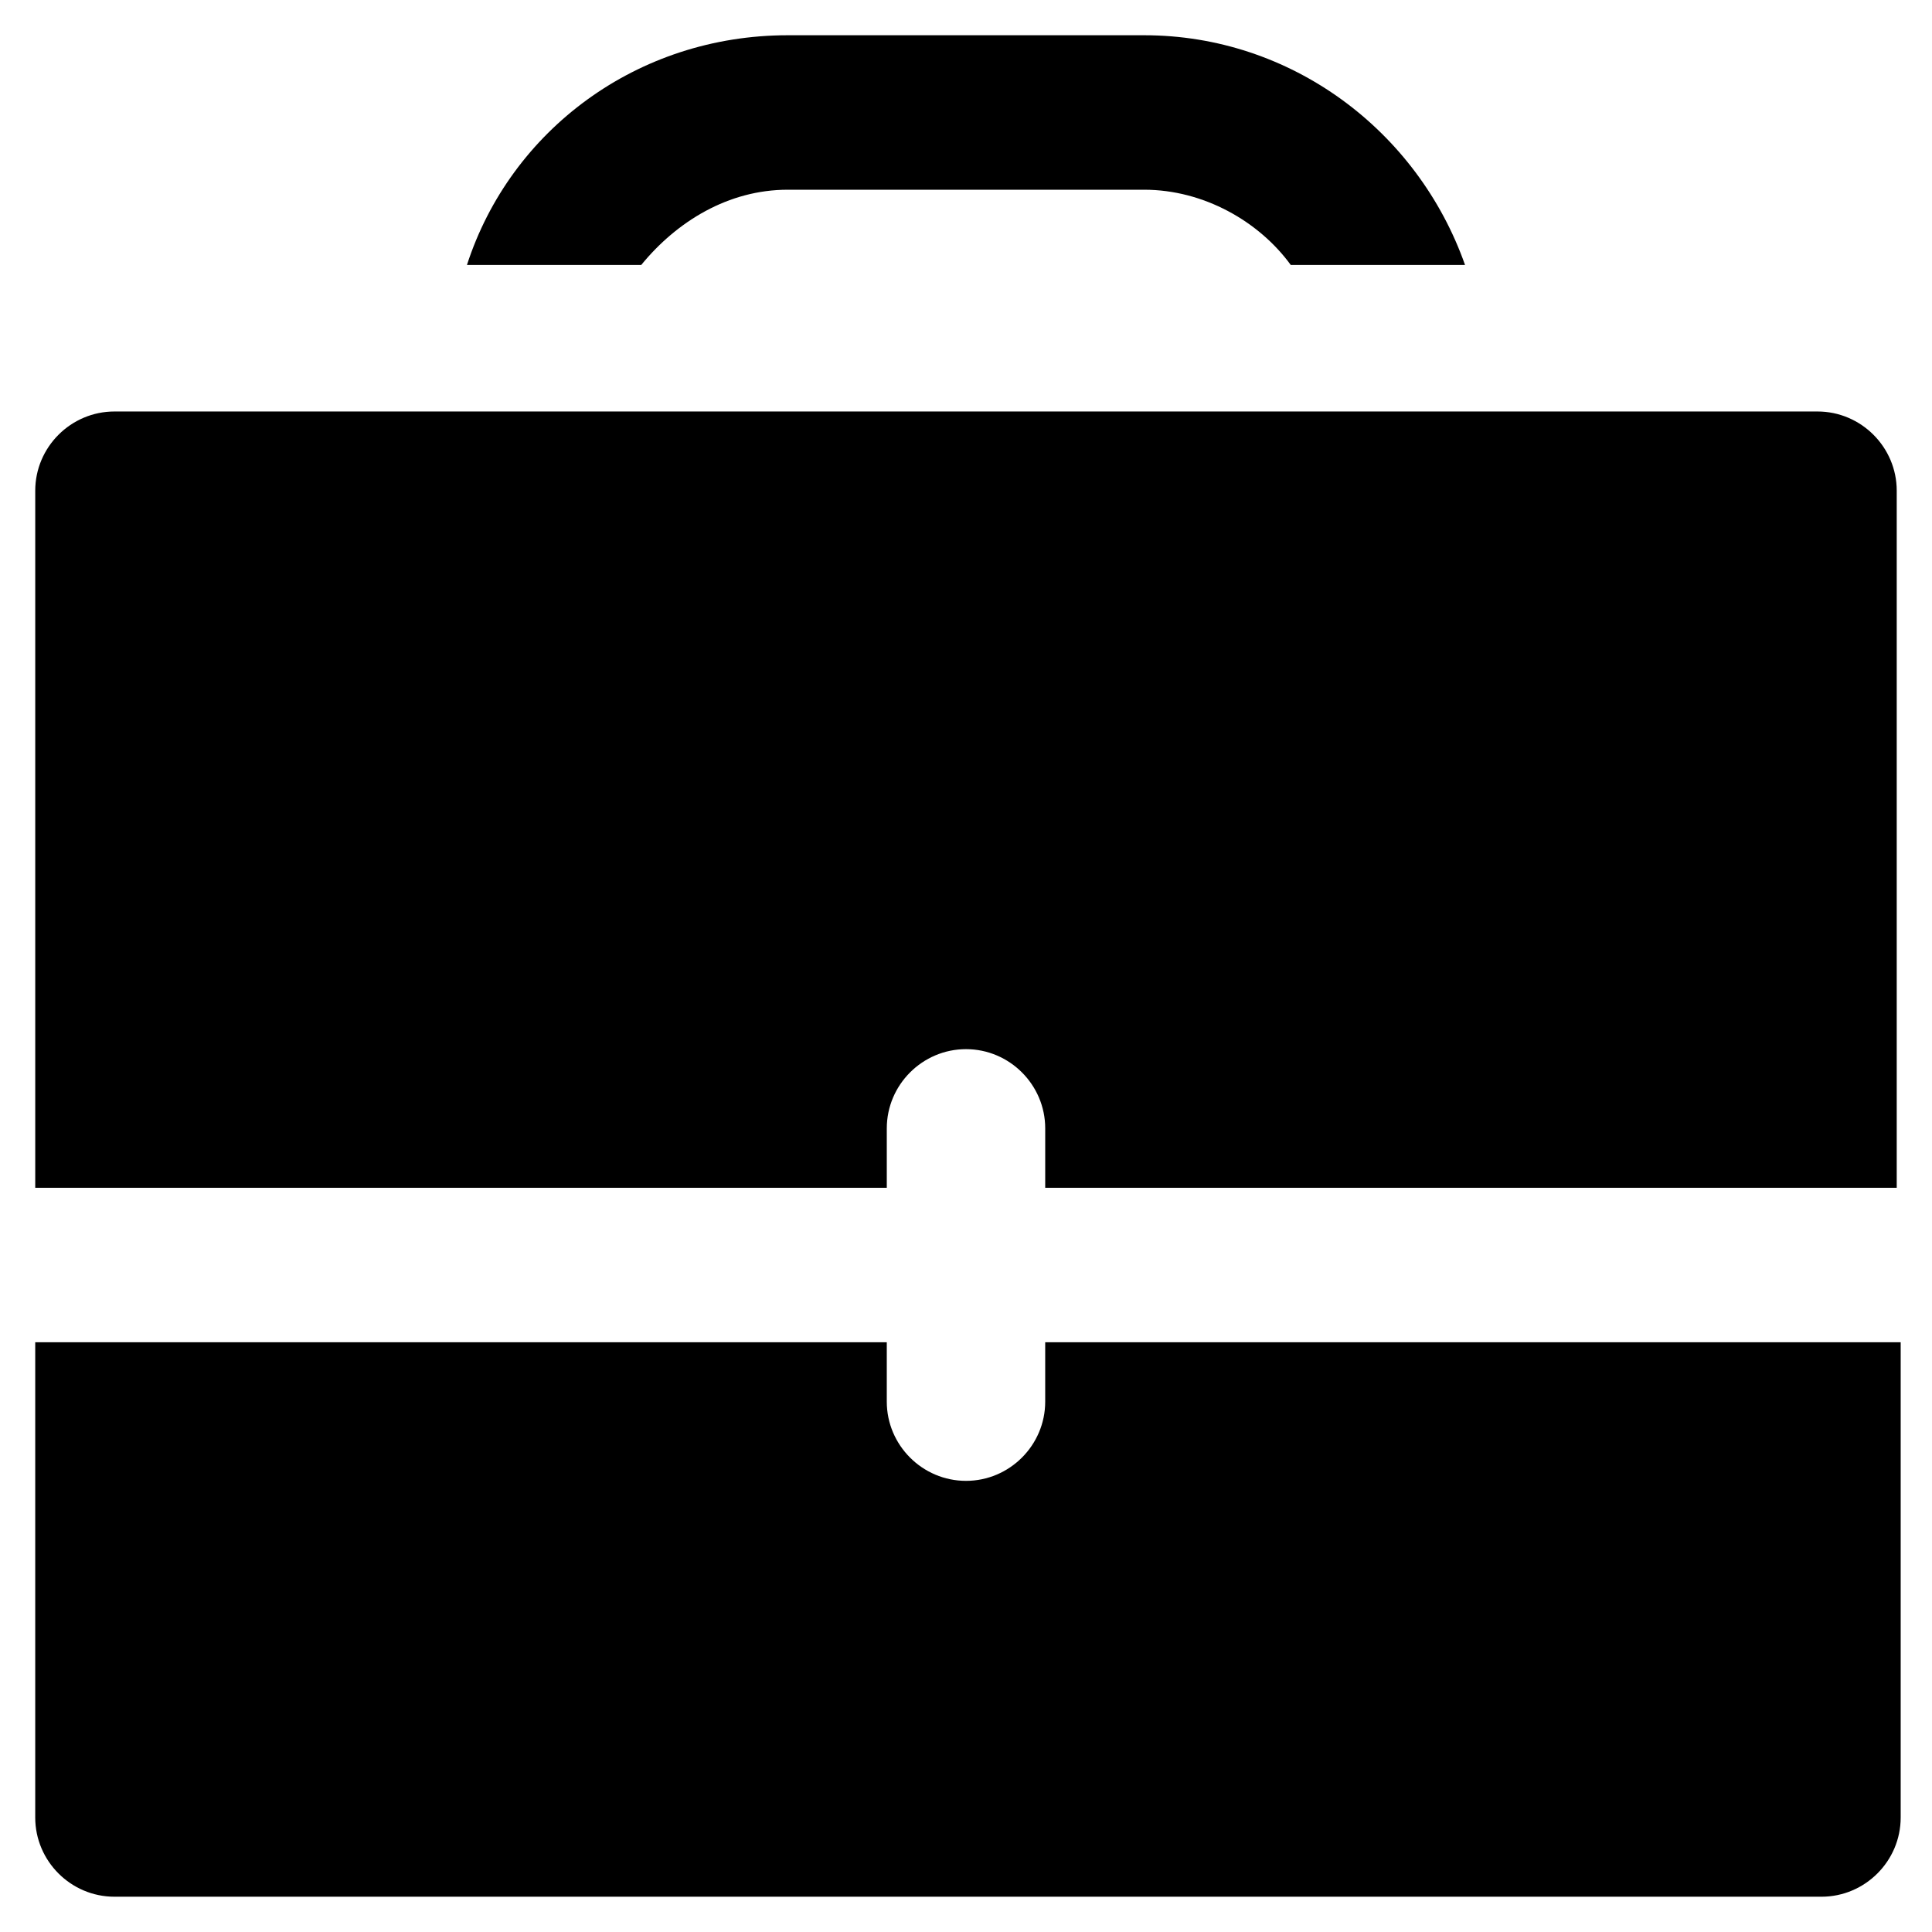
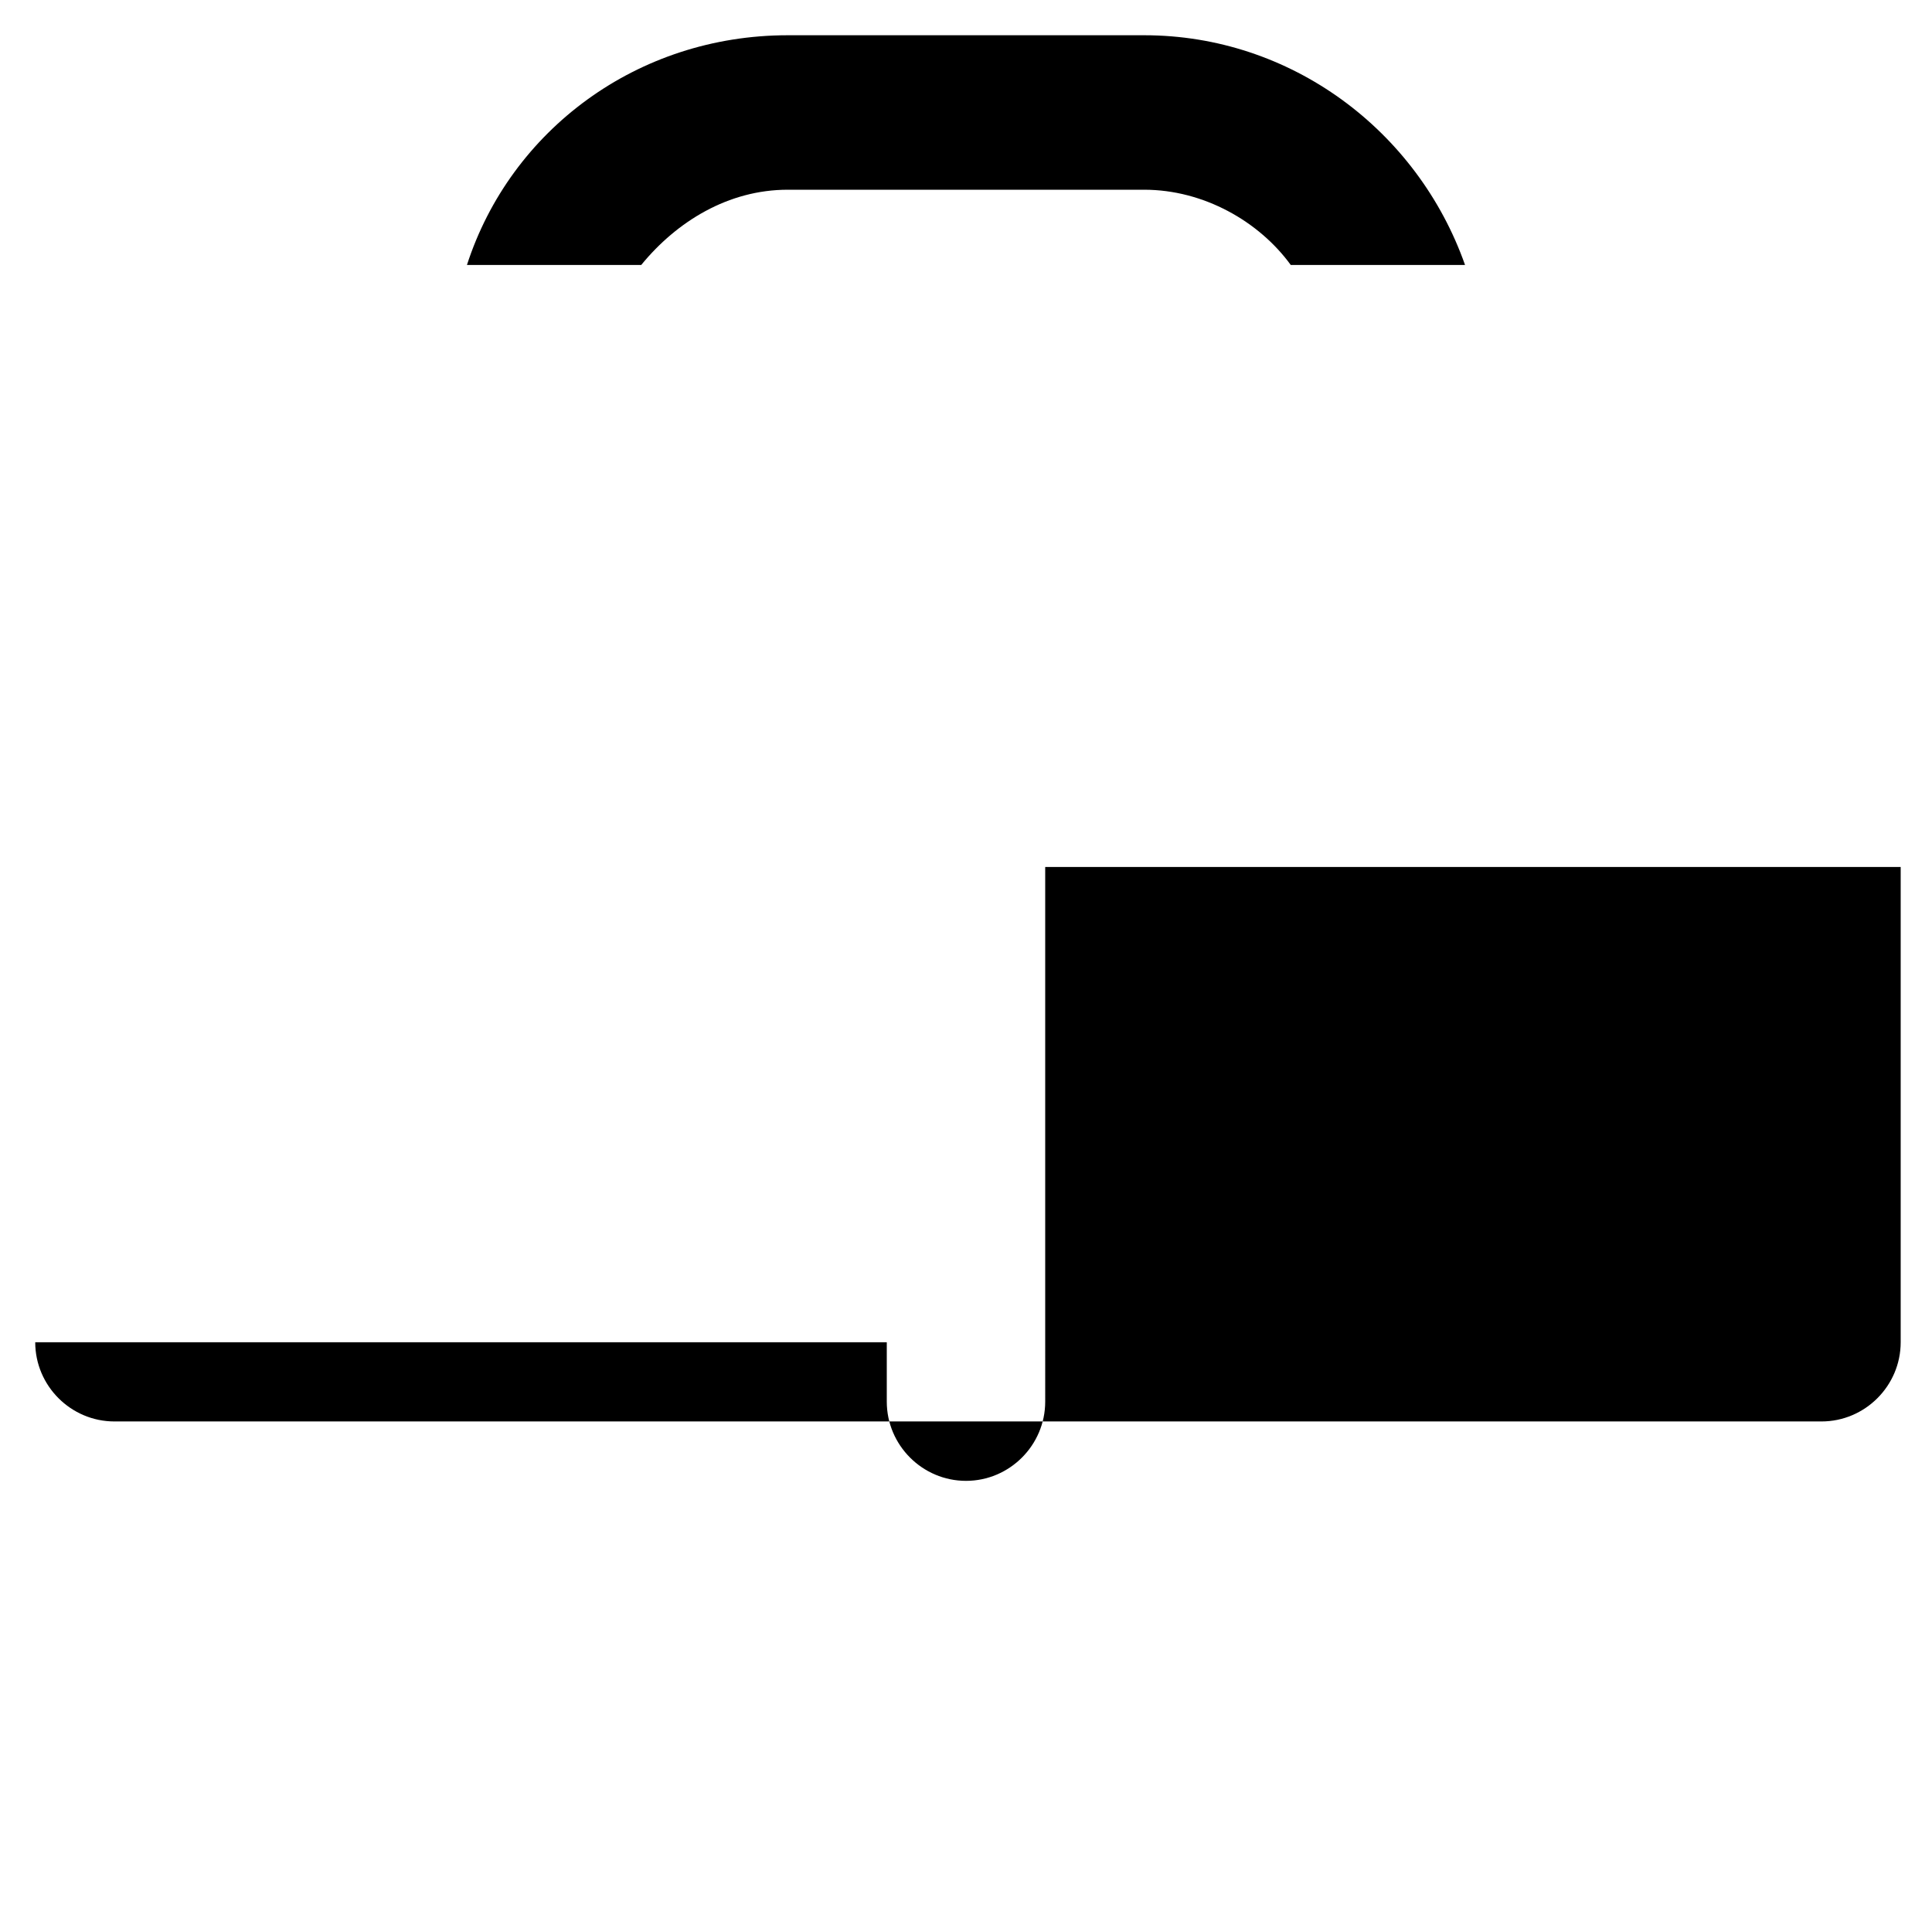
<svg xmlns="http://www.w3.org/2000/svg" fill="#000000" width="800px" height="800px" version="1.1" viewBox="144 144 512 512">
  <g>
-     <path d="m420.99 515.45c0 11.547-9.445 20.992-20.992 20.992s-20.992-9.445-20.992-20.992v-15.742h-225.67v125.95c0 11.547 9.445 20.992 20.992 20.992h452.38c11.547 0 20.992-9.445 20.992-20.992v-125.95h-226.71z" />
-     <path d="m625.66 253.05h-451.33c-11.547 0-20.992 9.445-20.992 20.992v184.73h225.67v-15.742c0-11.547 9.445-20.992 20.992-20.992s20.992 9.445 20.992 20.992v15.742h225.66v-184.73c0-11.547-9.449-20.992-20.992-20.992z" />
+     <path d="m420.99 515.45c0 11.547-9.445 20.992-20.992 20.992s-20.992-9.445-20.992-20.992v-15.742h-225.67c0 11.547 9.445 20.992 20.992 20.992h452.38c11.547 0 20.992-9.445 20.992-20.992v-125.95h-226.71z" />
    <path d="m313.93 214.22c9.445-11.547 23.09-19.941 38.836-19.941h94.465c15.742 0 30.438 8.398 38.836 19.941h46.184c-12.594-35.688-46.184-60.879-85.02-60.879h-94.465c-39.887 0-73.473 25.191-85.02 60.879z" />
  </g>
</svg>